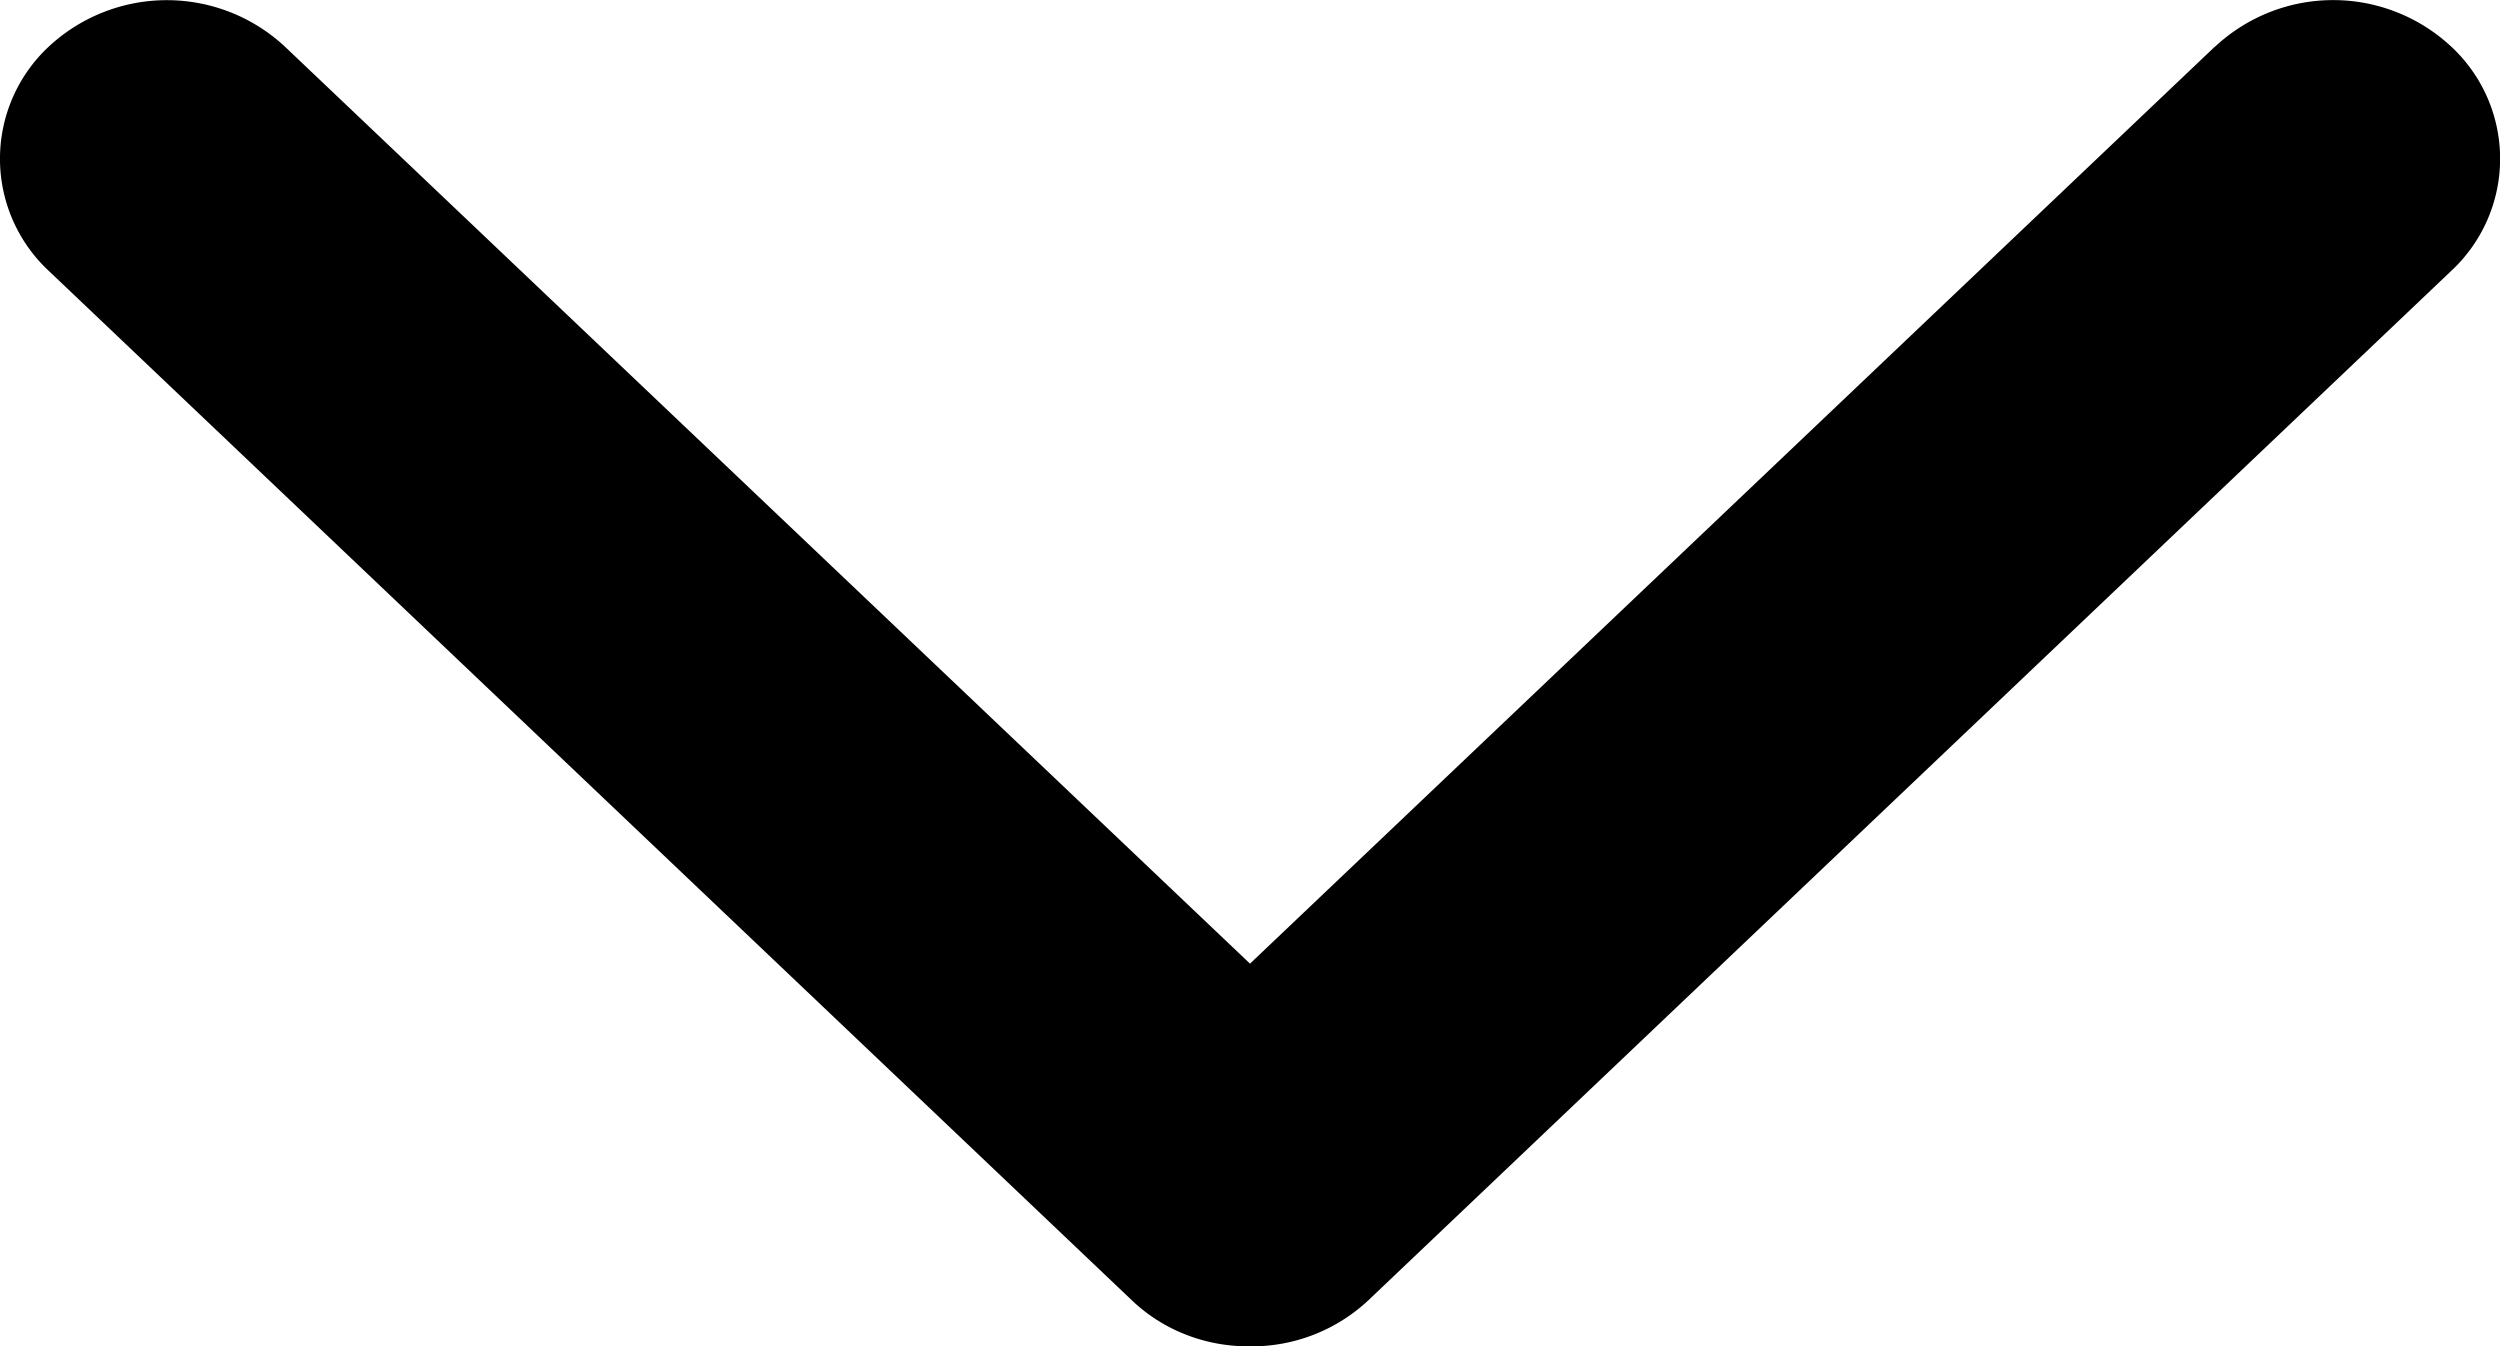
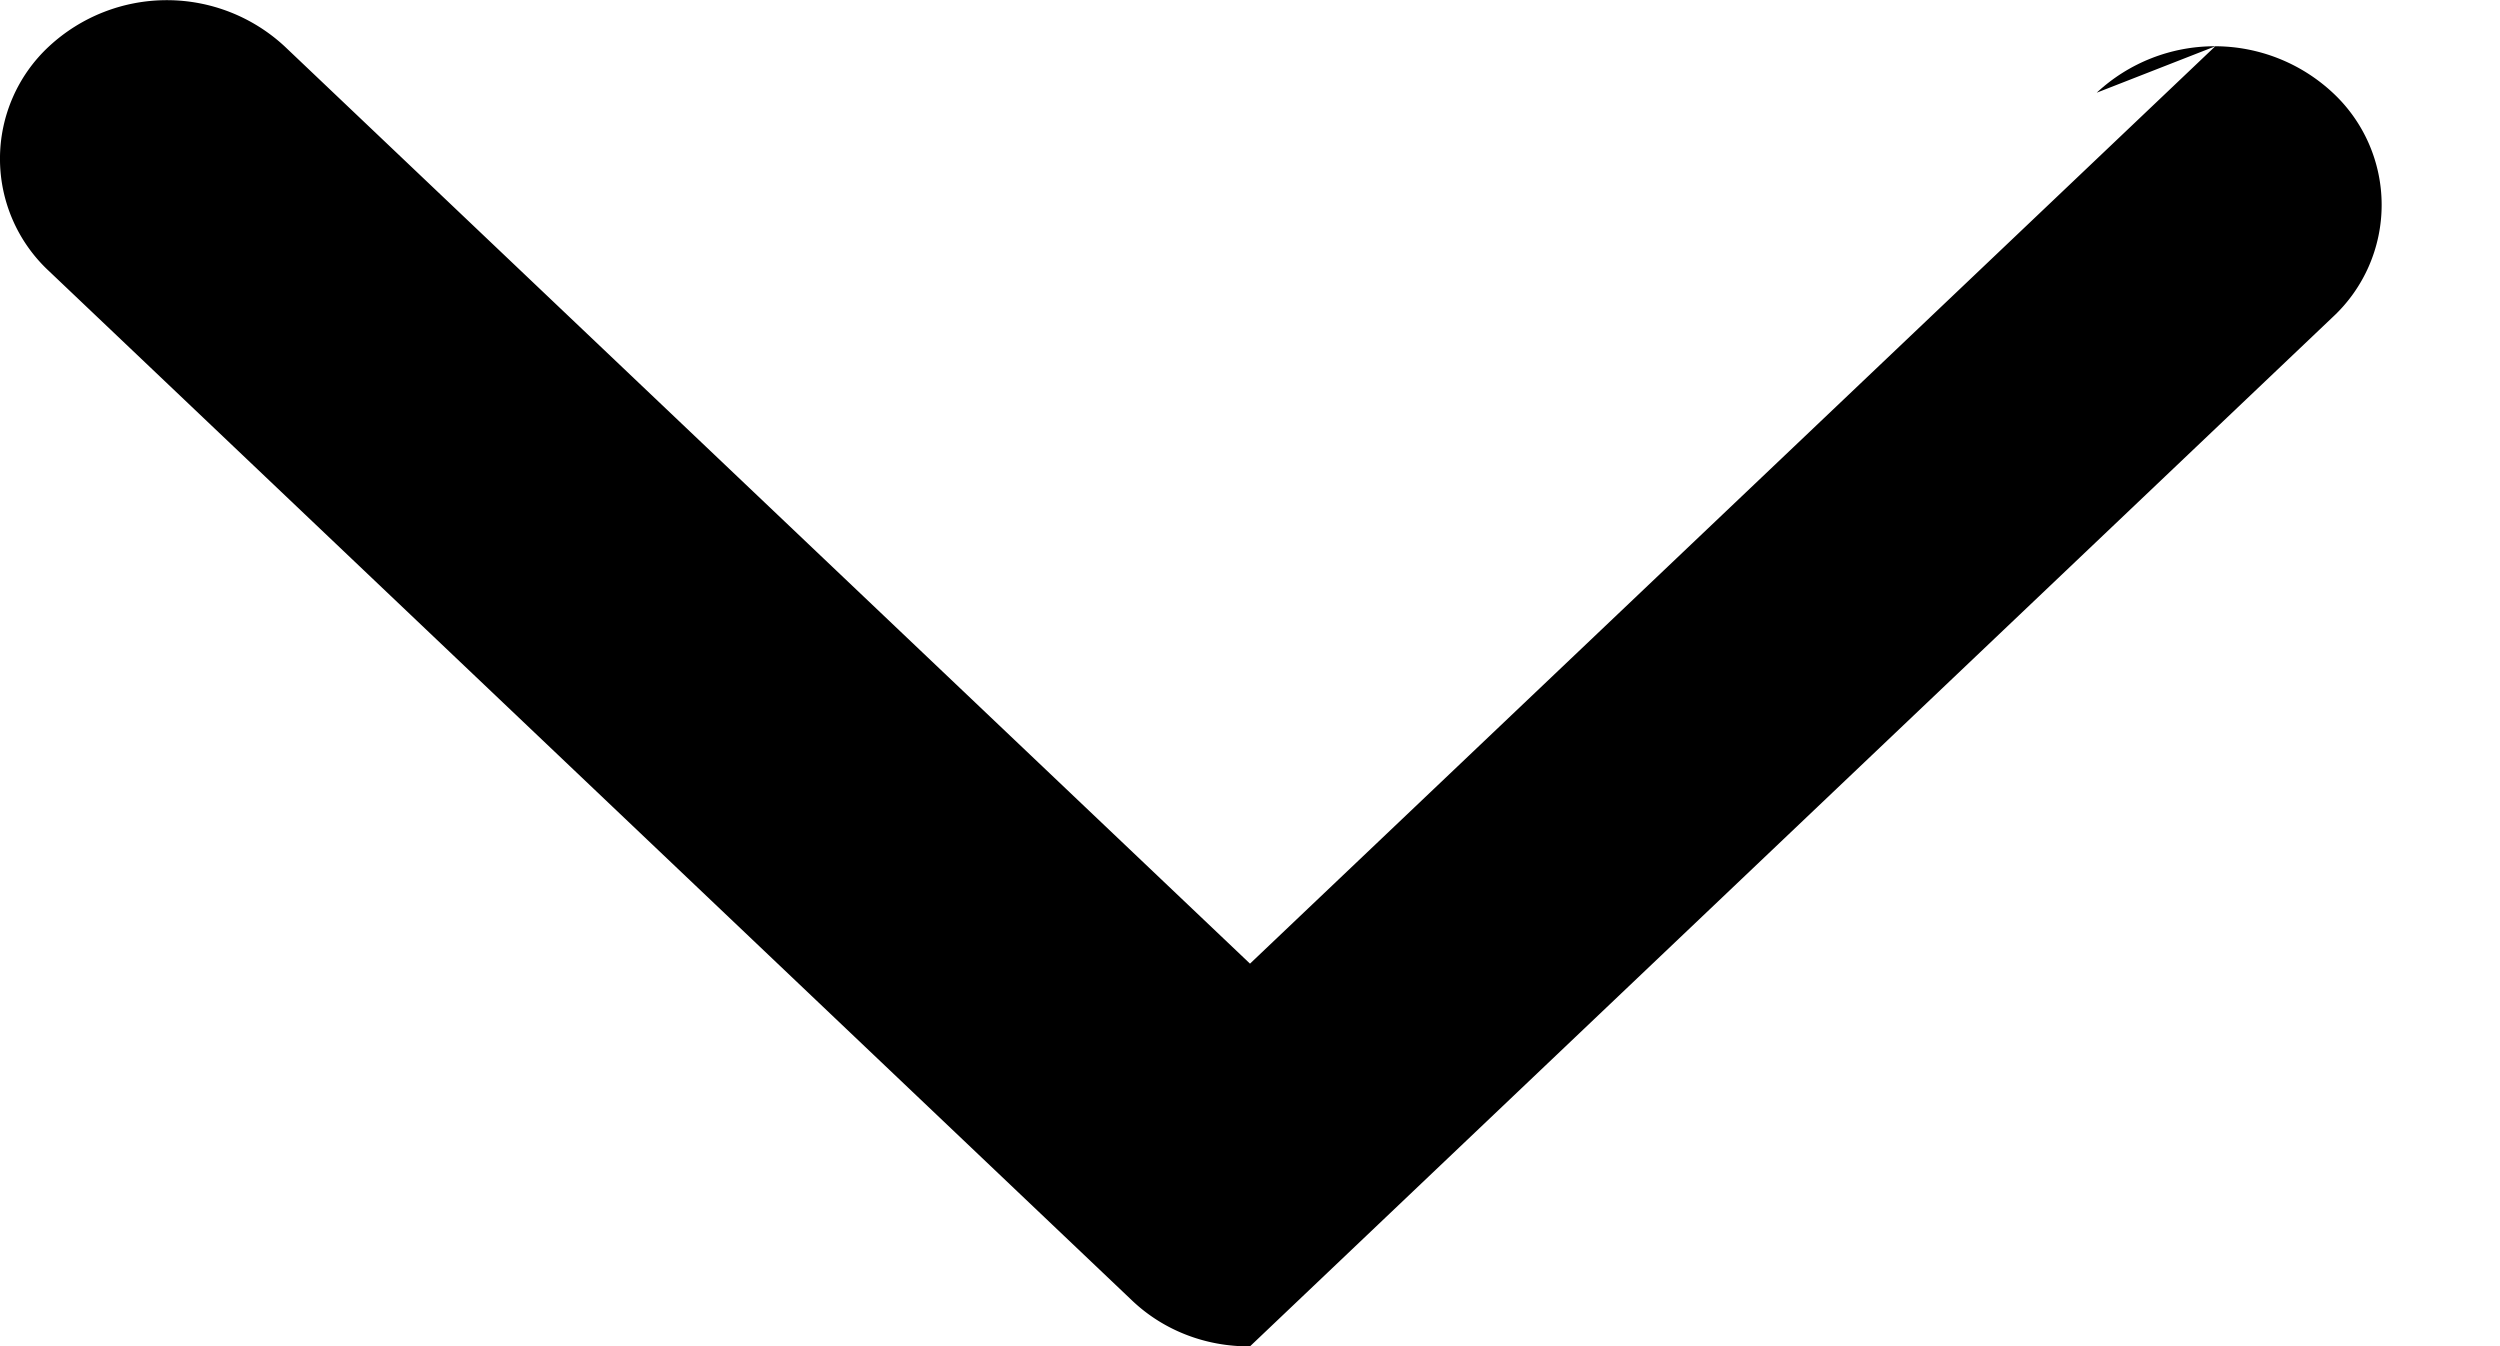
<svg xmlns="http://www.w3.org/2000/svg" data-id="icon-arrow-small" data-type="system" viewBox="0 0 13 7">
-   <path d="M11.519.241L6.5 5.011 1.481.242a.901.901 0 00-1.227 0 .797.797 0 000 1.167l5.63 5.351c.17.163.394.243.616.241a.887.887 0 00.616-.24l5.63-5.352a.796.796 0 000-1.167.9.9 0 00-1.227 0" fill-rule="evenodd" />
+   <path d="M11.519.241L6.5 5.011 1.481.242a.901.901 0 00-1.227 0 .797.797 0 000 1.167l5.63 5.351c.17.163.394.243.616.241l5.63-5.352a.796.796 0 000-1.167.9.9 0 00-1.227 0" fill-rule="evenodd" />
</svg>